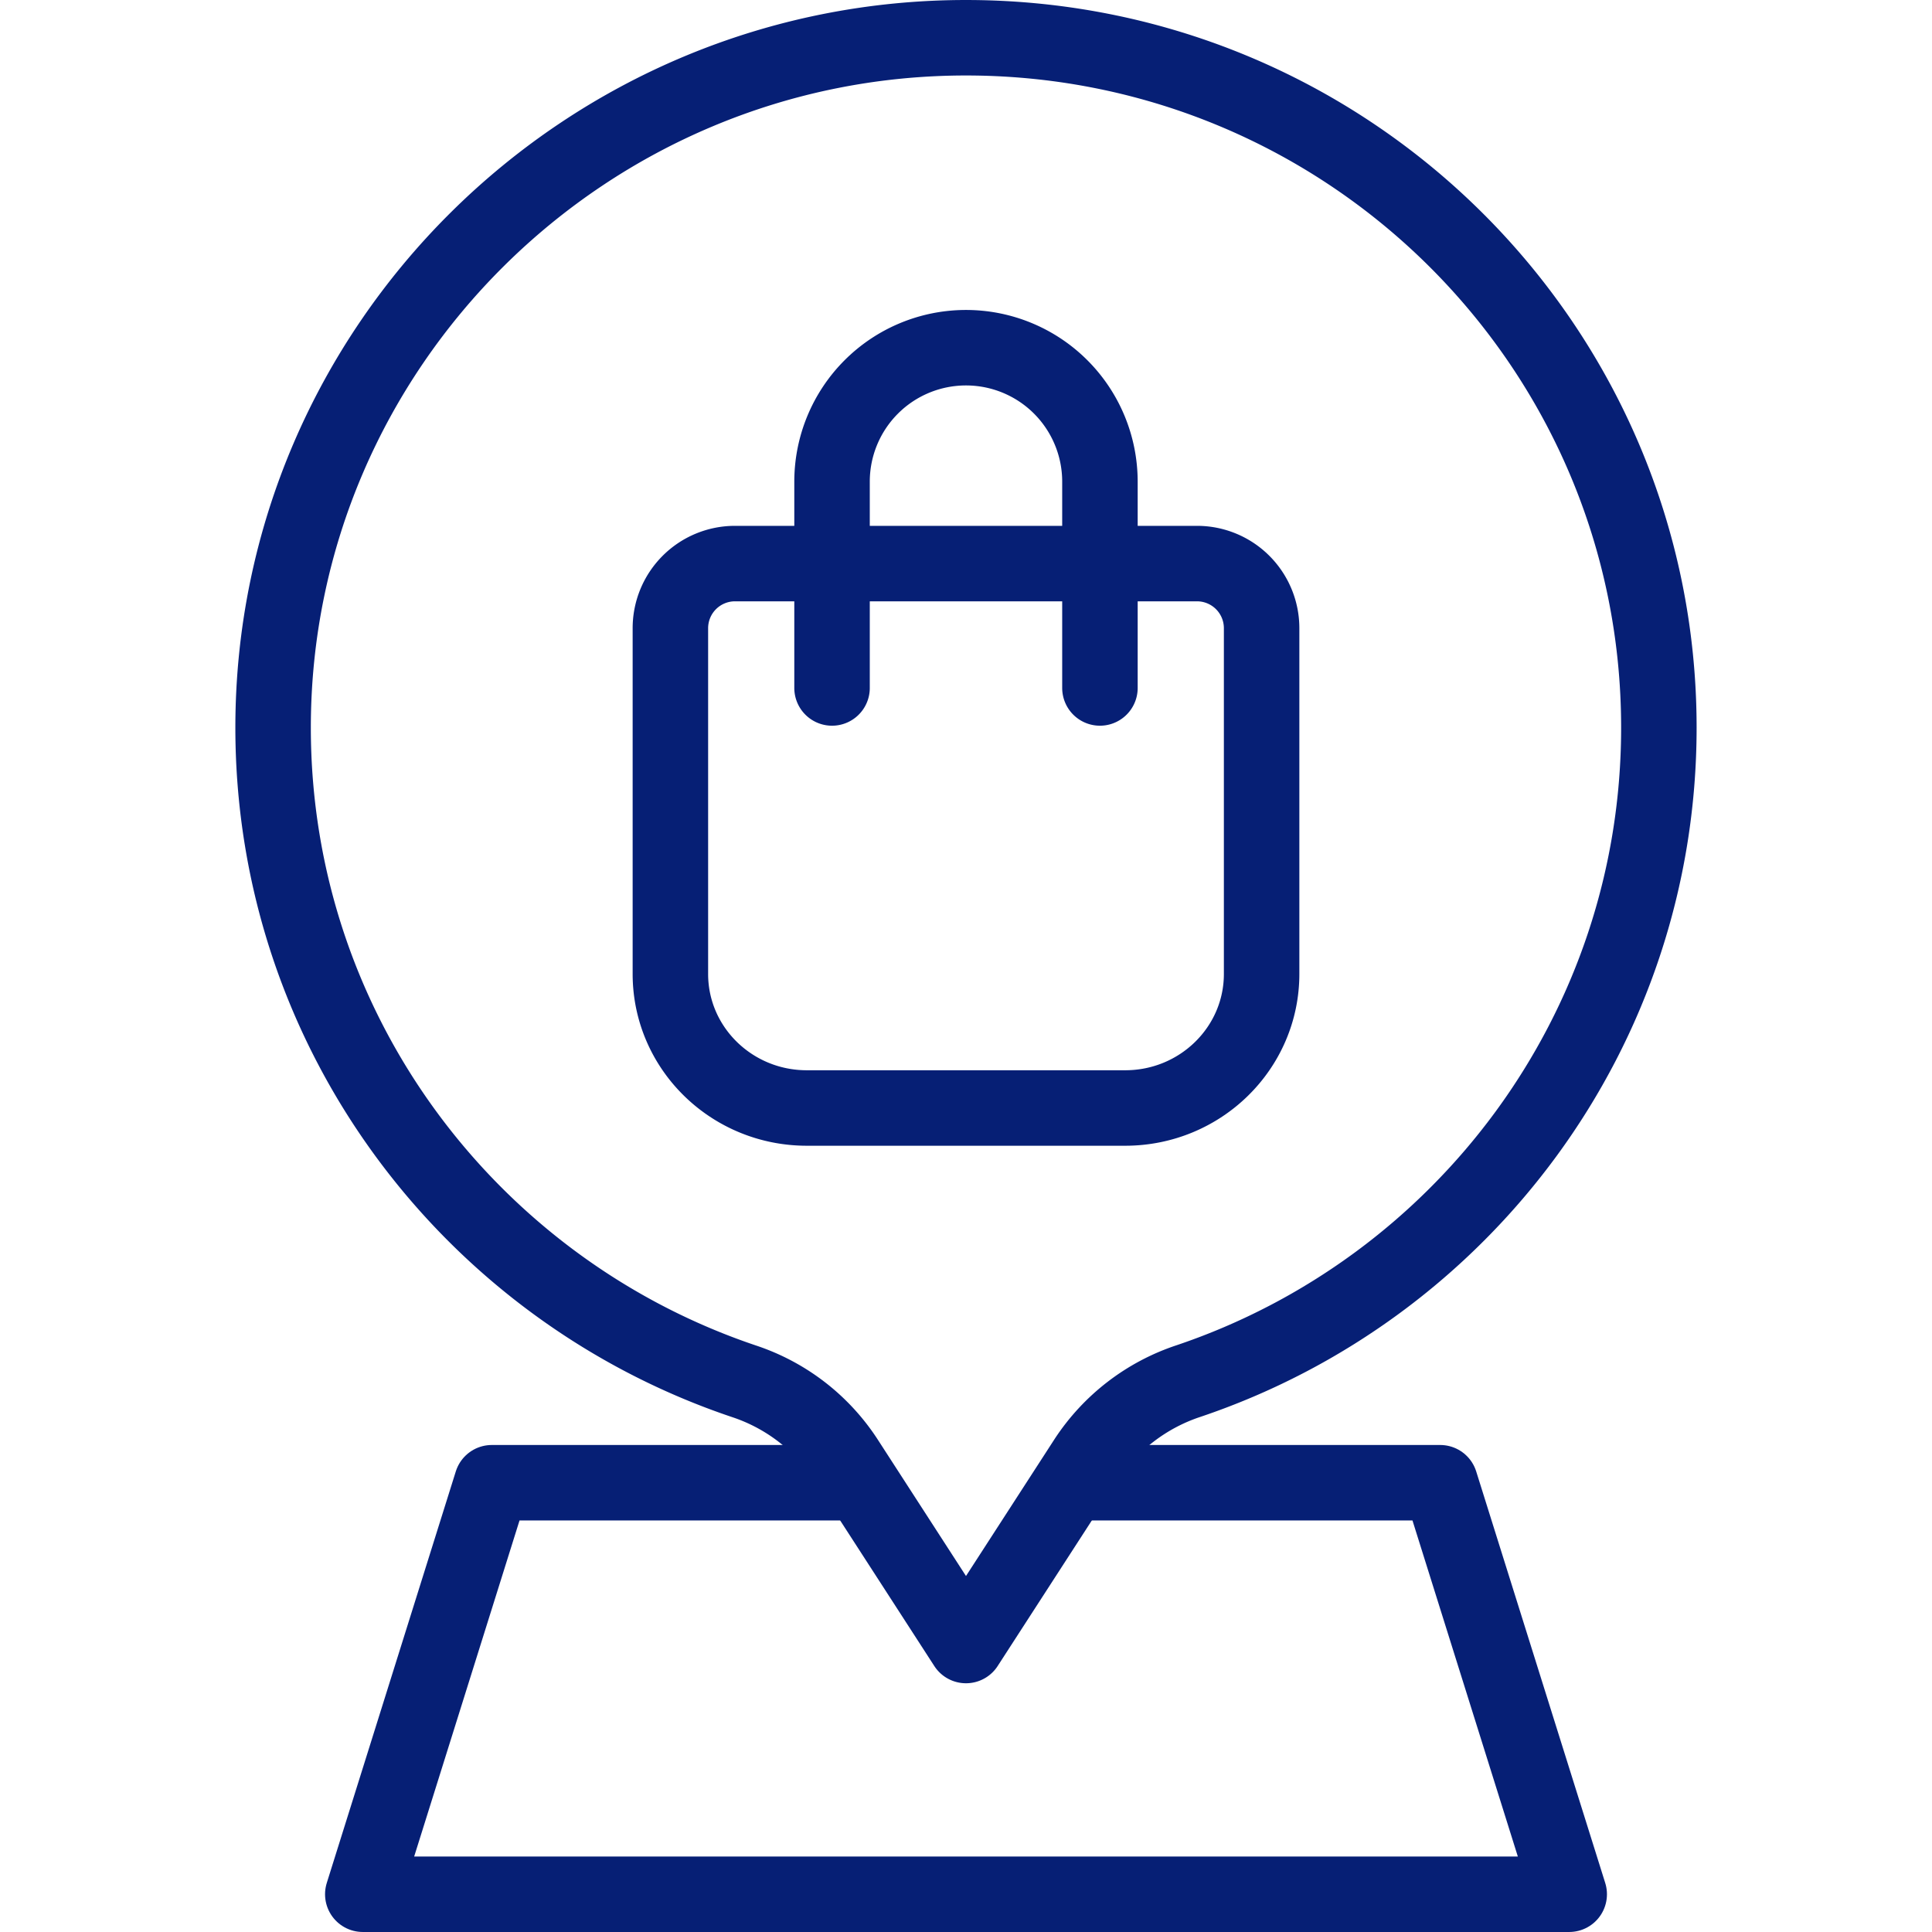
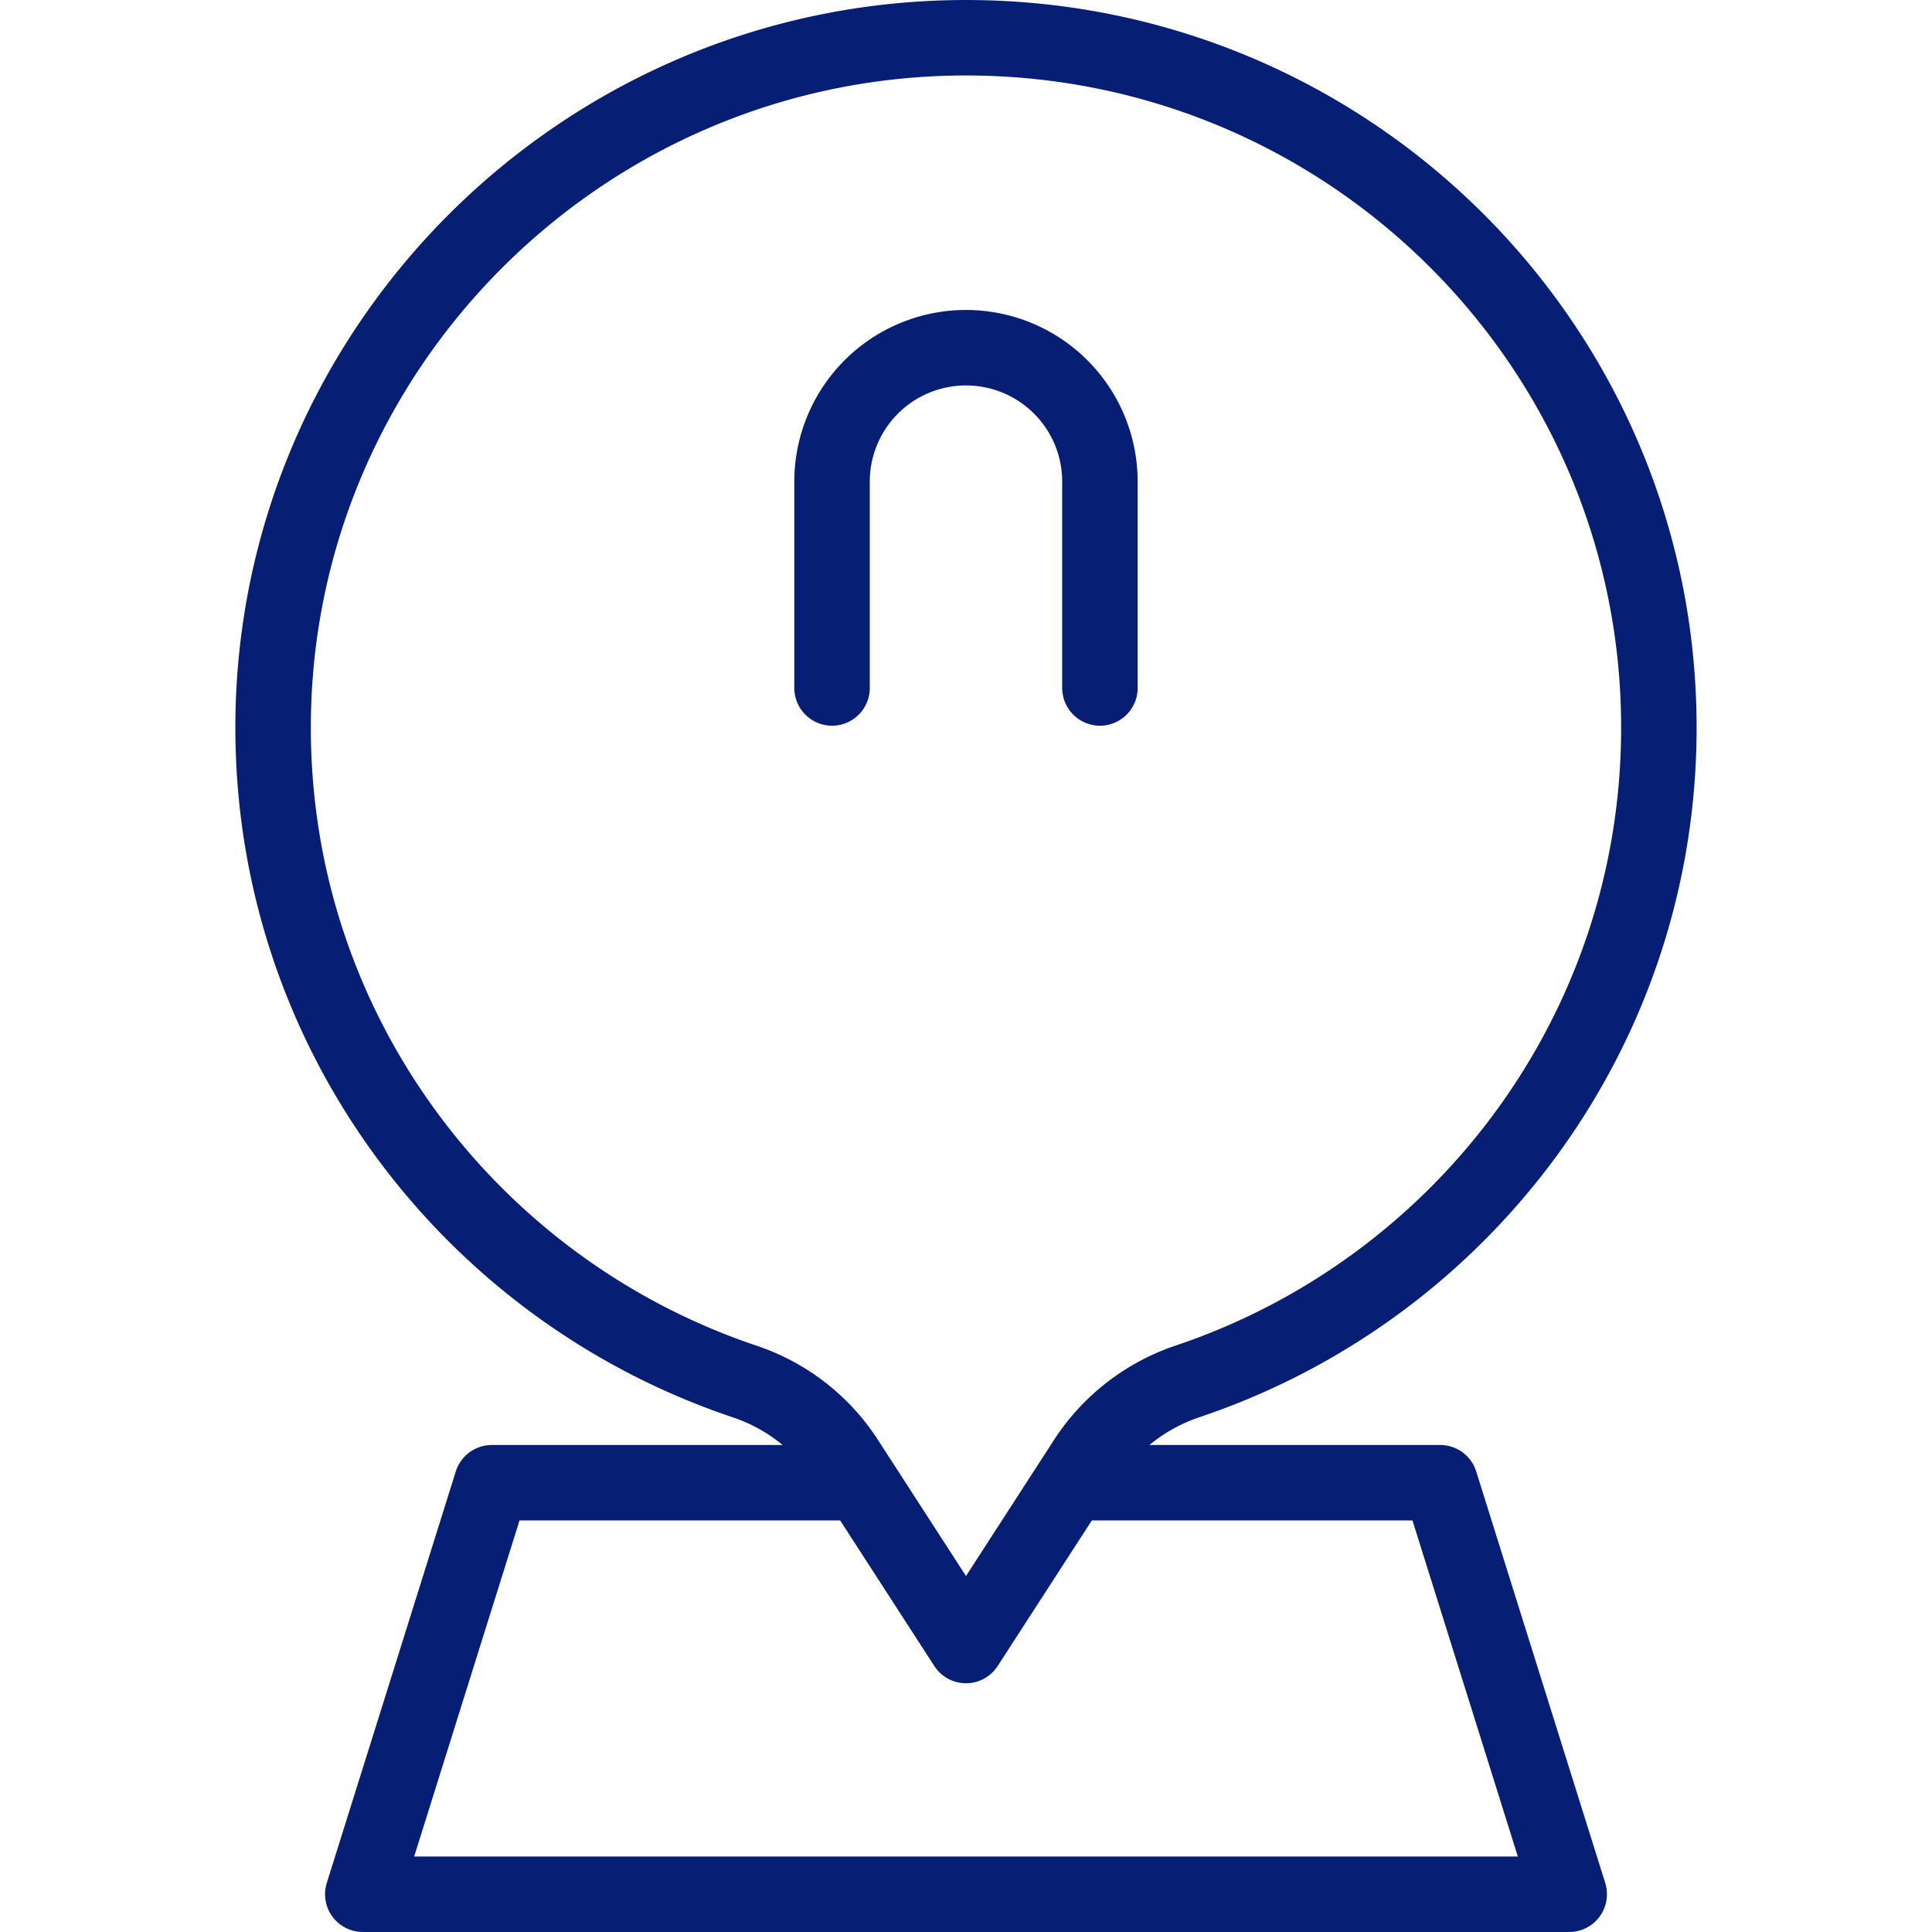
<svg xmlns="http://www.w3.org/2000/svg" id="svg1566" viewBox="0 0 682.67 682.67">
  <g id="g1576">
    <g id="g1582">
      <path id="path1584" d="M302.38,523.92H173.78L128.19,669.33H554.48L508.89,523.92H380.68" fill="none" stroke="#061f75" stroke-linecap="round" stroke-linejoin="round" stroke-width="26.67" />
    </g>
    <g id="g1586">
-       <path id="path1588" d="M259.7,199.14A22.83,22.83,0,0,0,236.88,222V344.15c0,26.15,21.58,47.36,48.21,47.36H397.58c26.62,0,48.21-21.21,48.21-47.36V222A22.83,22.83,0,0,0,423,199.14Z" fill="none" stroke="#061f75" stroke-linecap="round" stroke-linejoin="round" stroke-width="26.67" />
-     </g>
+       </g>
    <g id="g1590">
      <path id="path1592" d="M294,243.09v-72.9a47.33,47.33,0,0,1,94.66,0v72.9" fill="none" stroke="#061f75" stroke-linecap="round" stroke-linejoin="round" stroke-width="26.67" />
    </g>
    <g id="g1594">
      <path id="path1596" d="M342.37,13.34C207.09,12.78,96.5,122.43,96.5,257.1c0,107.34,69.69,198.48,166.47,231a68.72,68.72,0,0,1,35.91,27.7l42.45,65.64,42.45-65.63A69.2,69.2,0,0,1,419.94,488C516.6,455.42,586.16,364.35,586.16,257.1,586.16,122.81,477.11,13.89,342.37,13.34Z" fill="none" stroke="#061f75" stroke-linecap="round" stroke-linejoin="round" stroke-width="26.67" />
    </g>
  </g>
</svg>